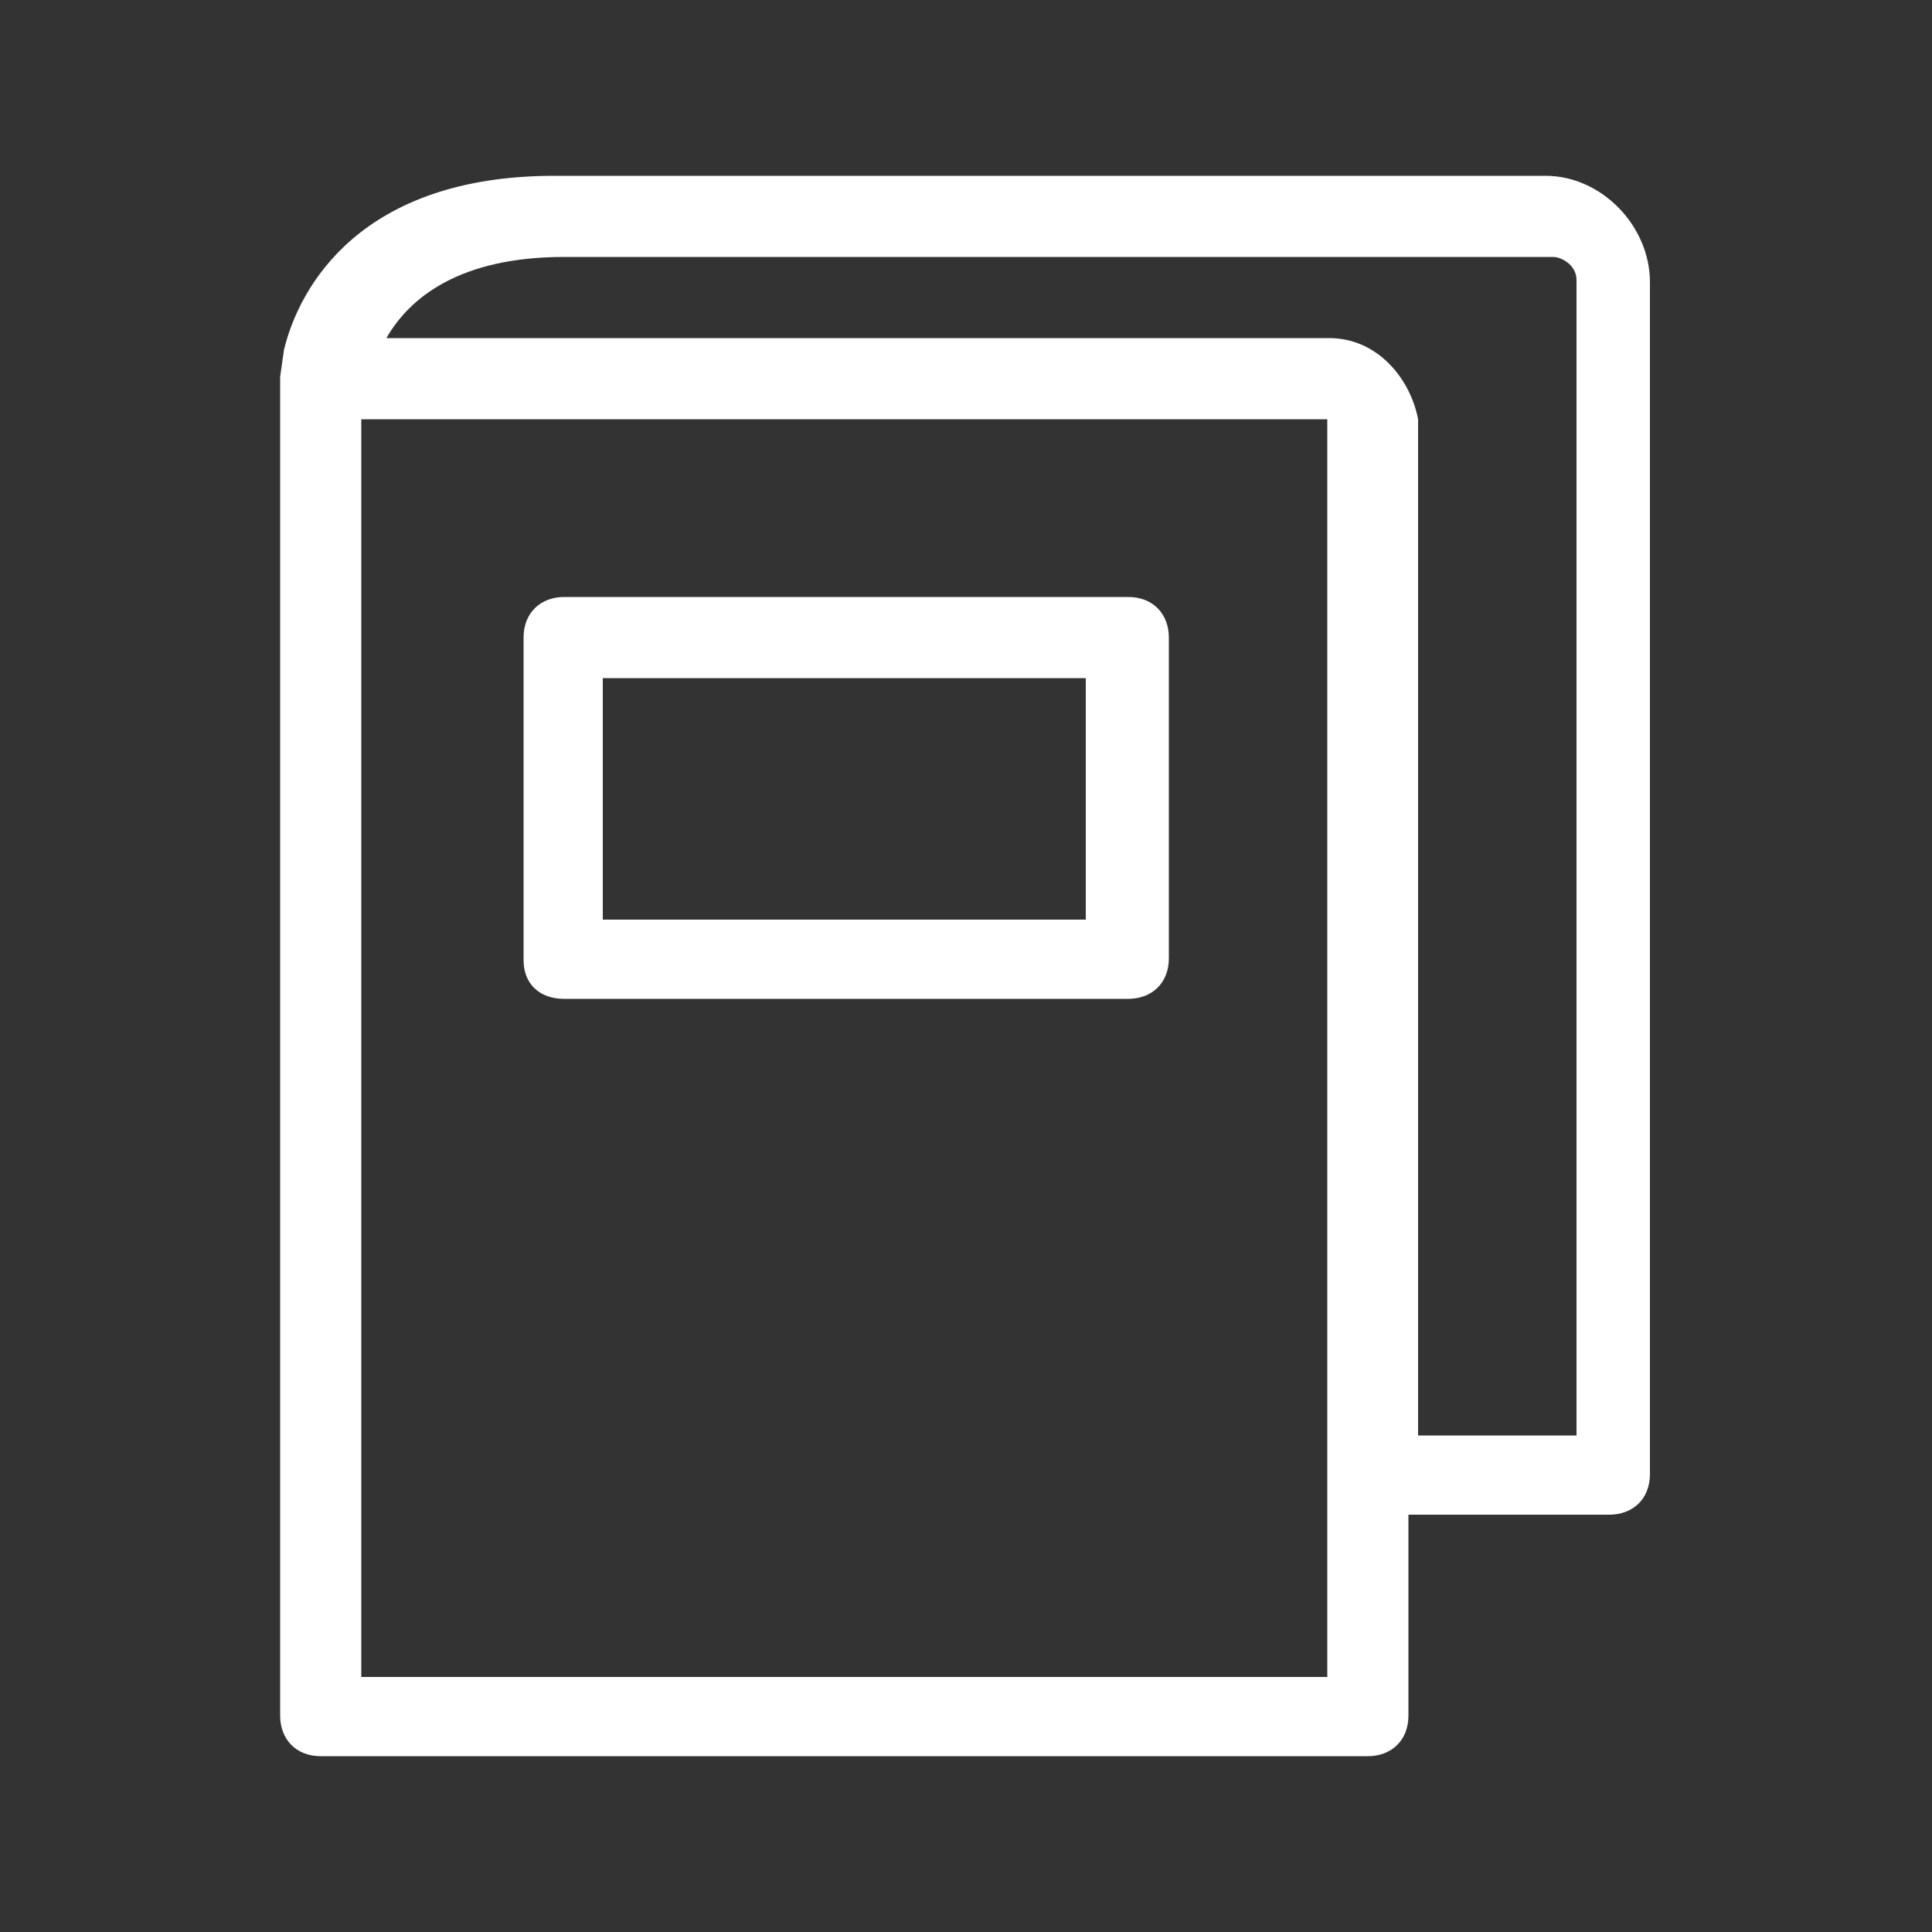
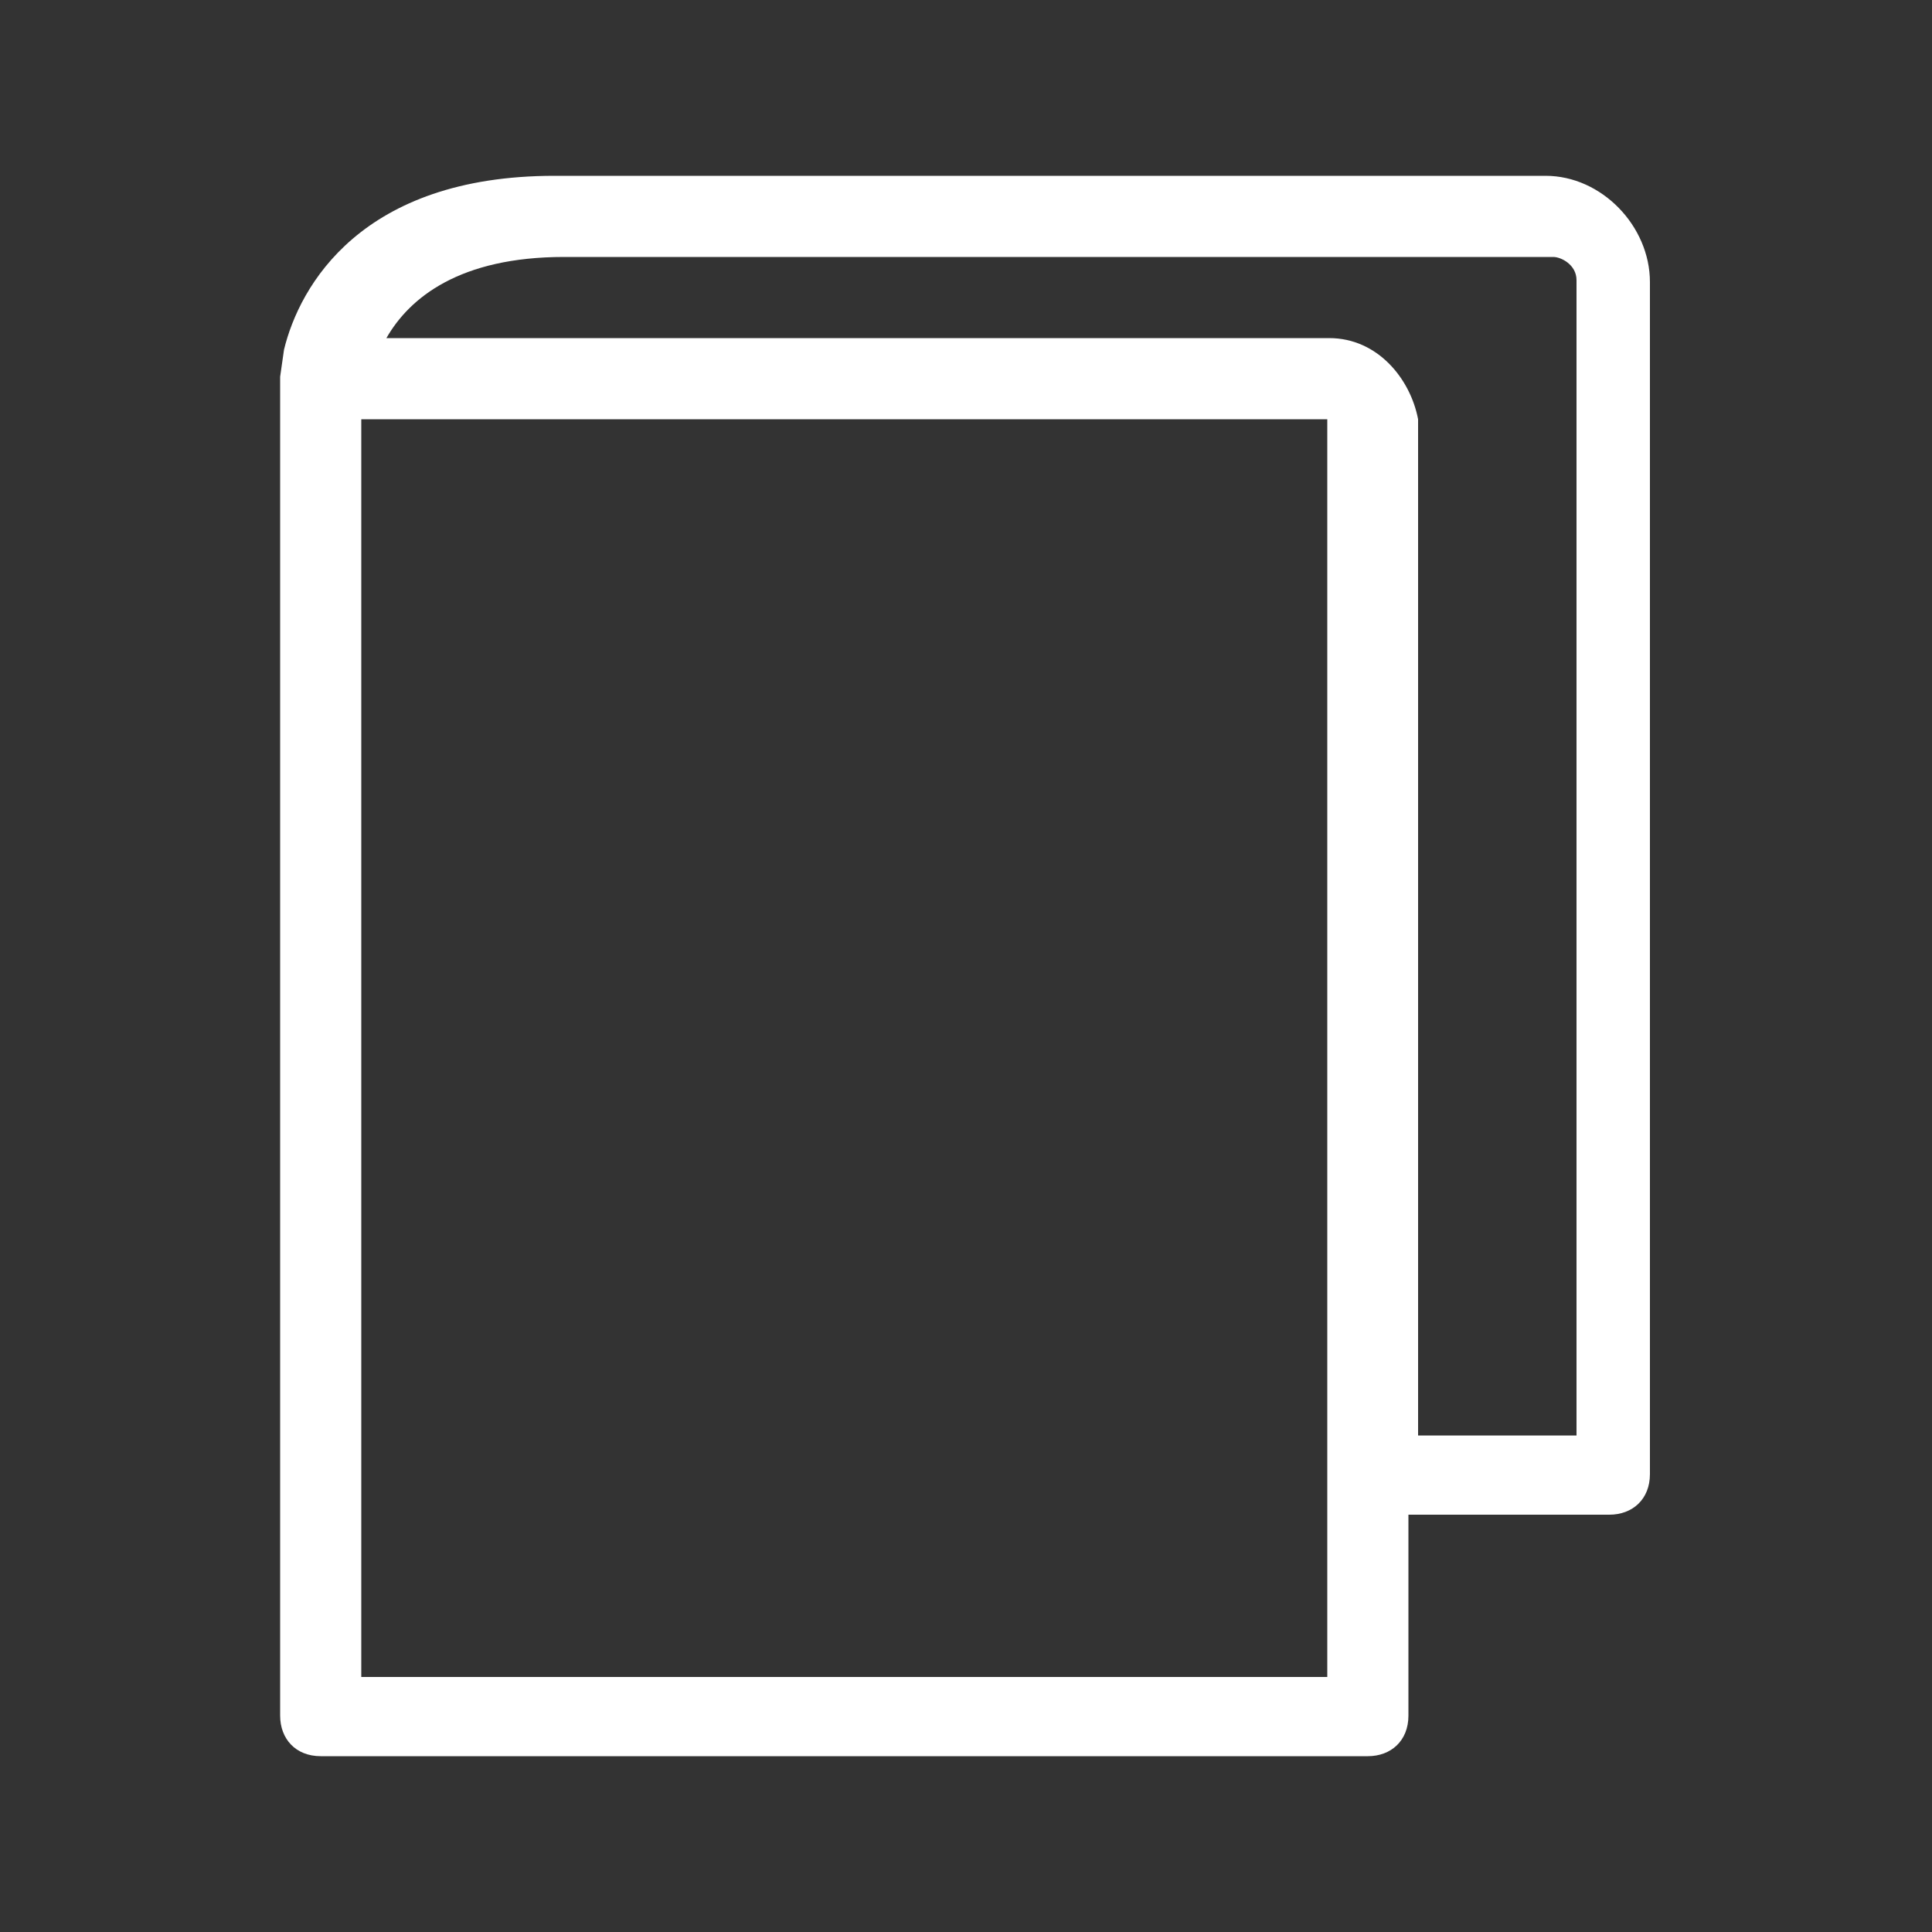
<svg xmlns="http://www.w3.org/2000/svg" id="Livello_1" data-name="Livello 1" version="1.1" viewBox="0 0 100 100">
  <rect x="0" y="0" width="100" height="100" fill="#333333" stroke="none" />
  <defs>
    <style>
      .cls-1 {
        fill: #fff;
        stroke-width: 0px;
      }
    </style>
  </defs>
  <path class="cls-1" d="M80,9.1H28.7c-10,0-13.2,5.7-14,9l-.2,1.4v69.3c0,1.2.8,2.1,2.1,2.1h54.2c1.2,0,2.1-.8,2.1-2.1v-10.4h10.4c1.2,0,2.1-.8,2.1-2.1V14.6c0-2.9-2.5-5.5-5.4-5.5ZM68.7,86.8H18.7V21.7h50v65.1ZM81.7,74.3h-8.3V21.7c-.4-2.1-2.1-4.2-4.6-4.2H20c1.2-2.1,3.8-4.2,9.2-4.2h51.2c.4,0,1.2.4,1.2,1.2v59.8h0Z" />
-   <path class="cls-1" d="M29.2,51.7h29.2c1.2,0,2.1-.8,2.1-2.1v-16.6c0-1.2-.8-2.1-2.1-2.1h-29.2c-1.2,0-2.1.8-2.1,2.1v16.7c0,1.2.8,2,2.1,2ZM31.2,35.1h25v12.5h-25v-12.5Z" />
</svg>